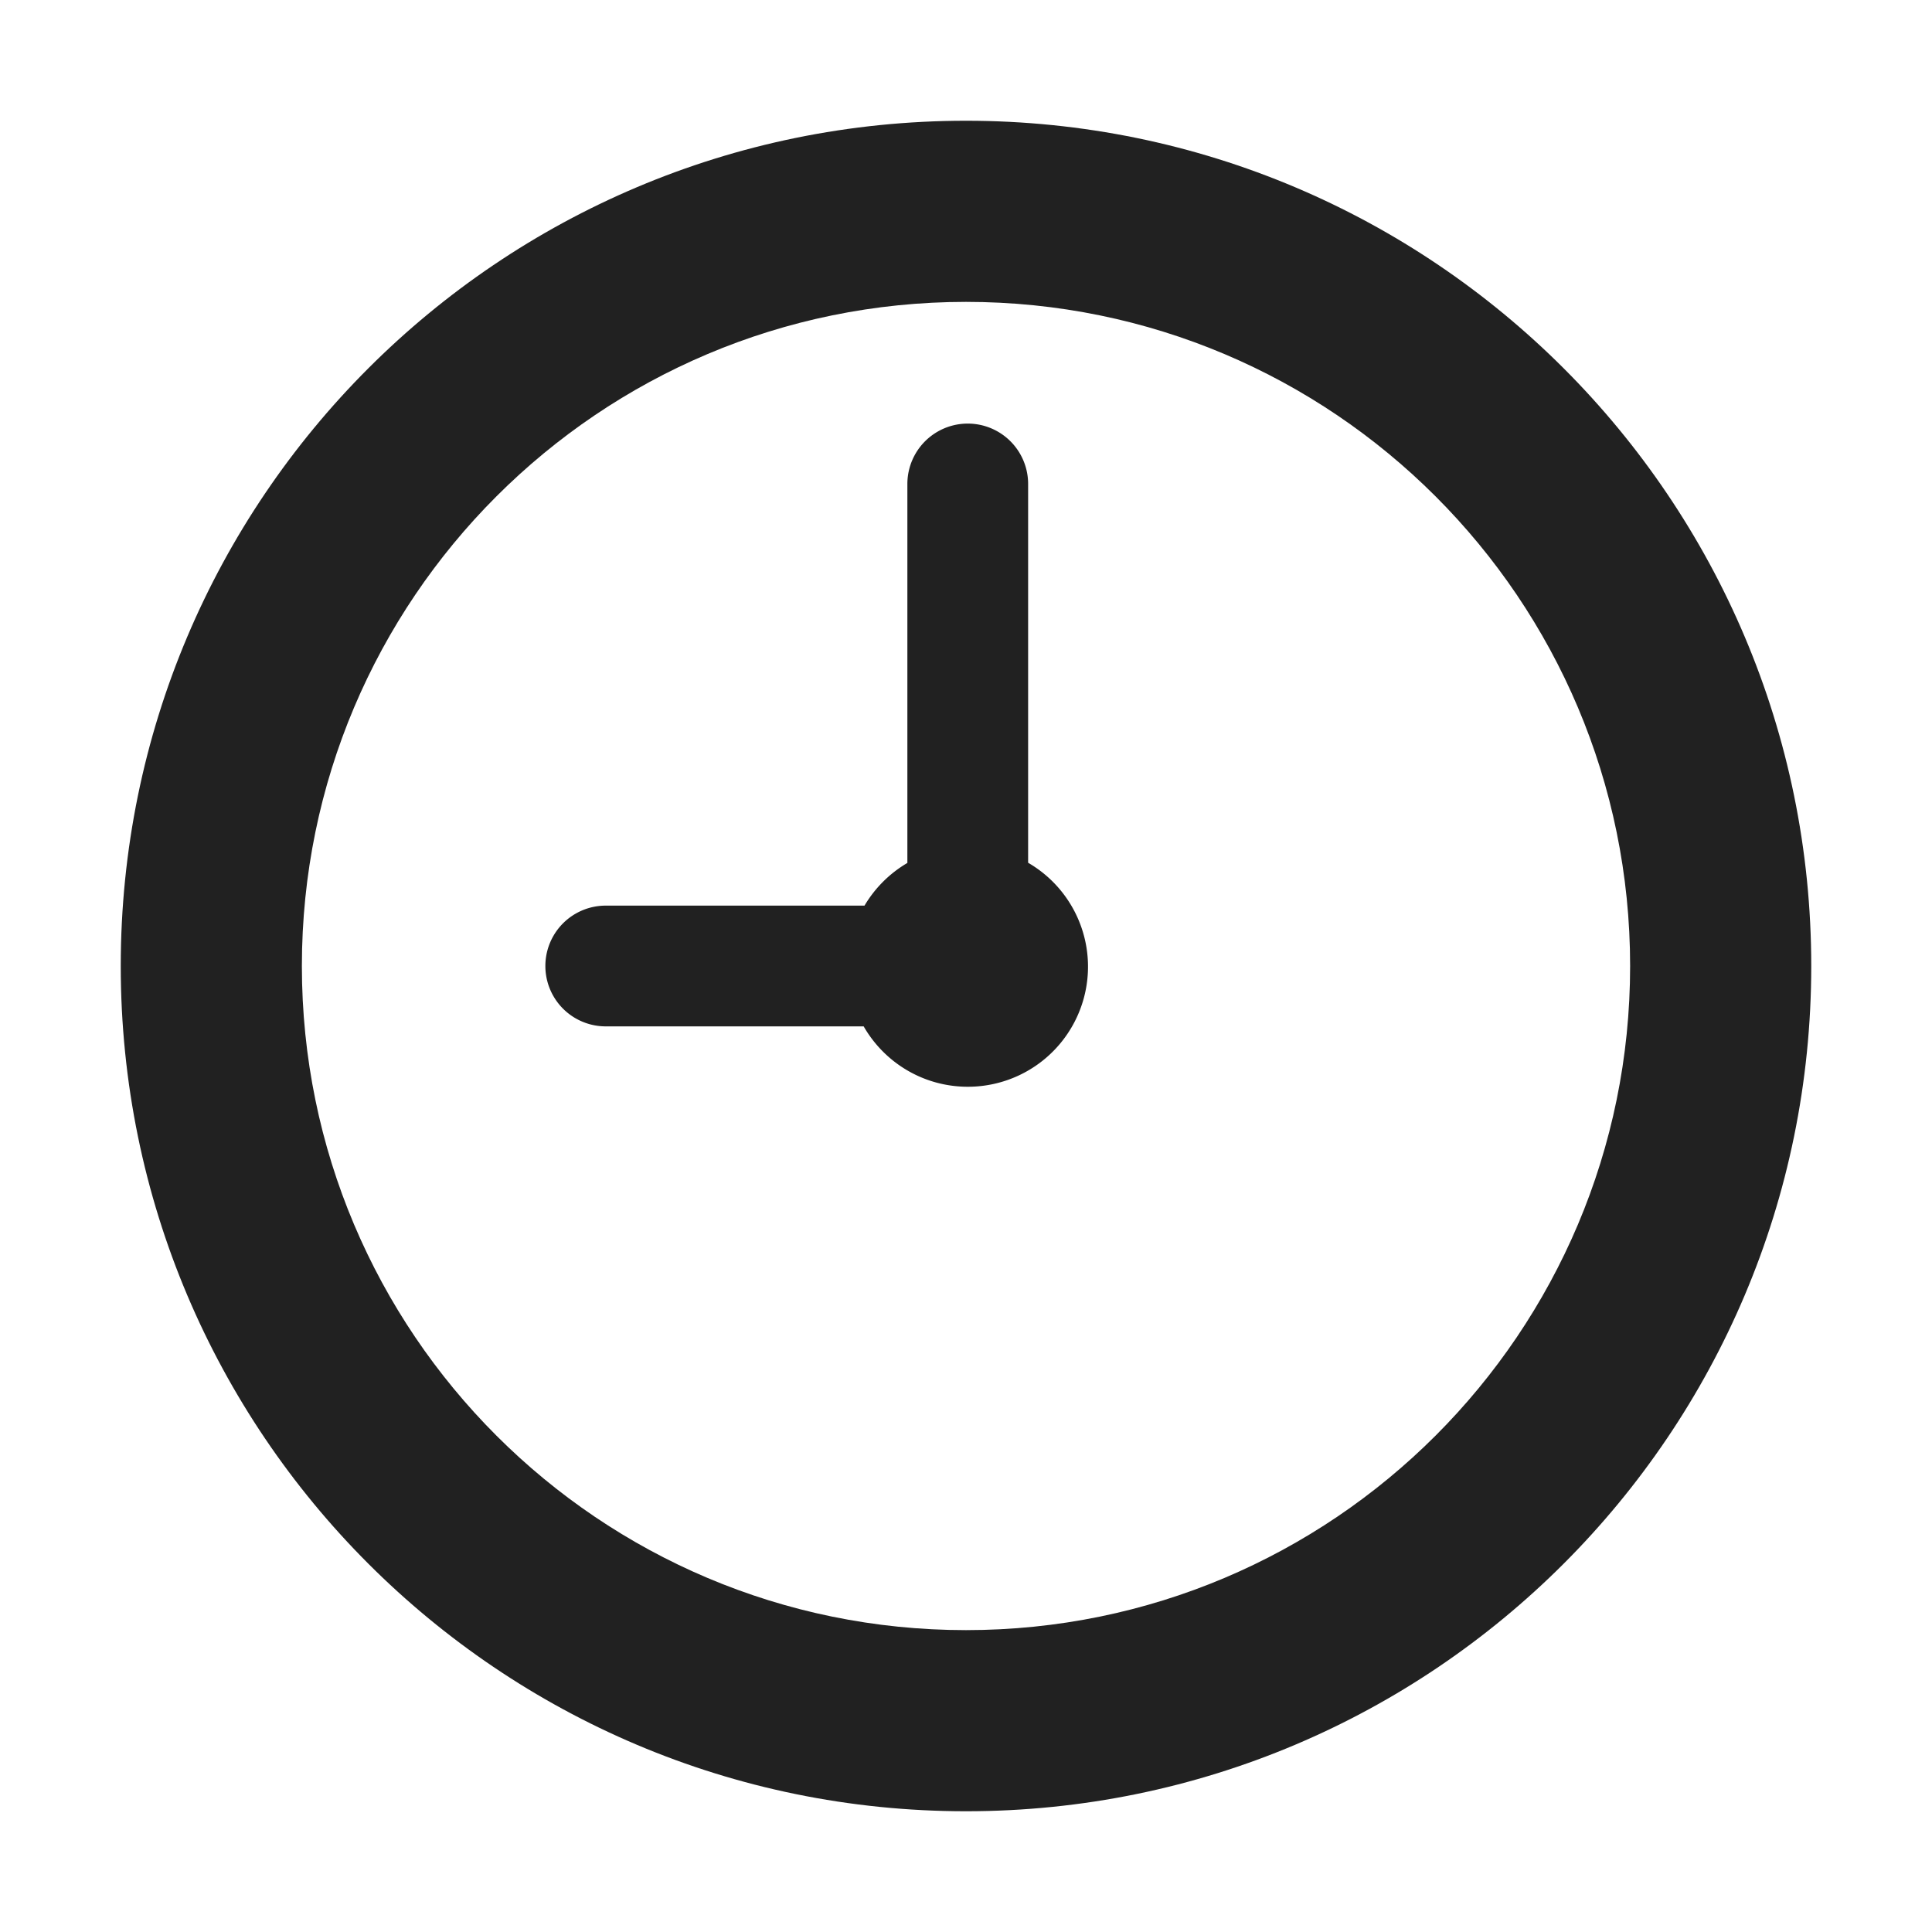
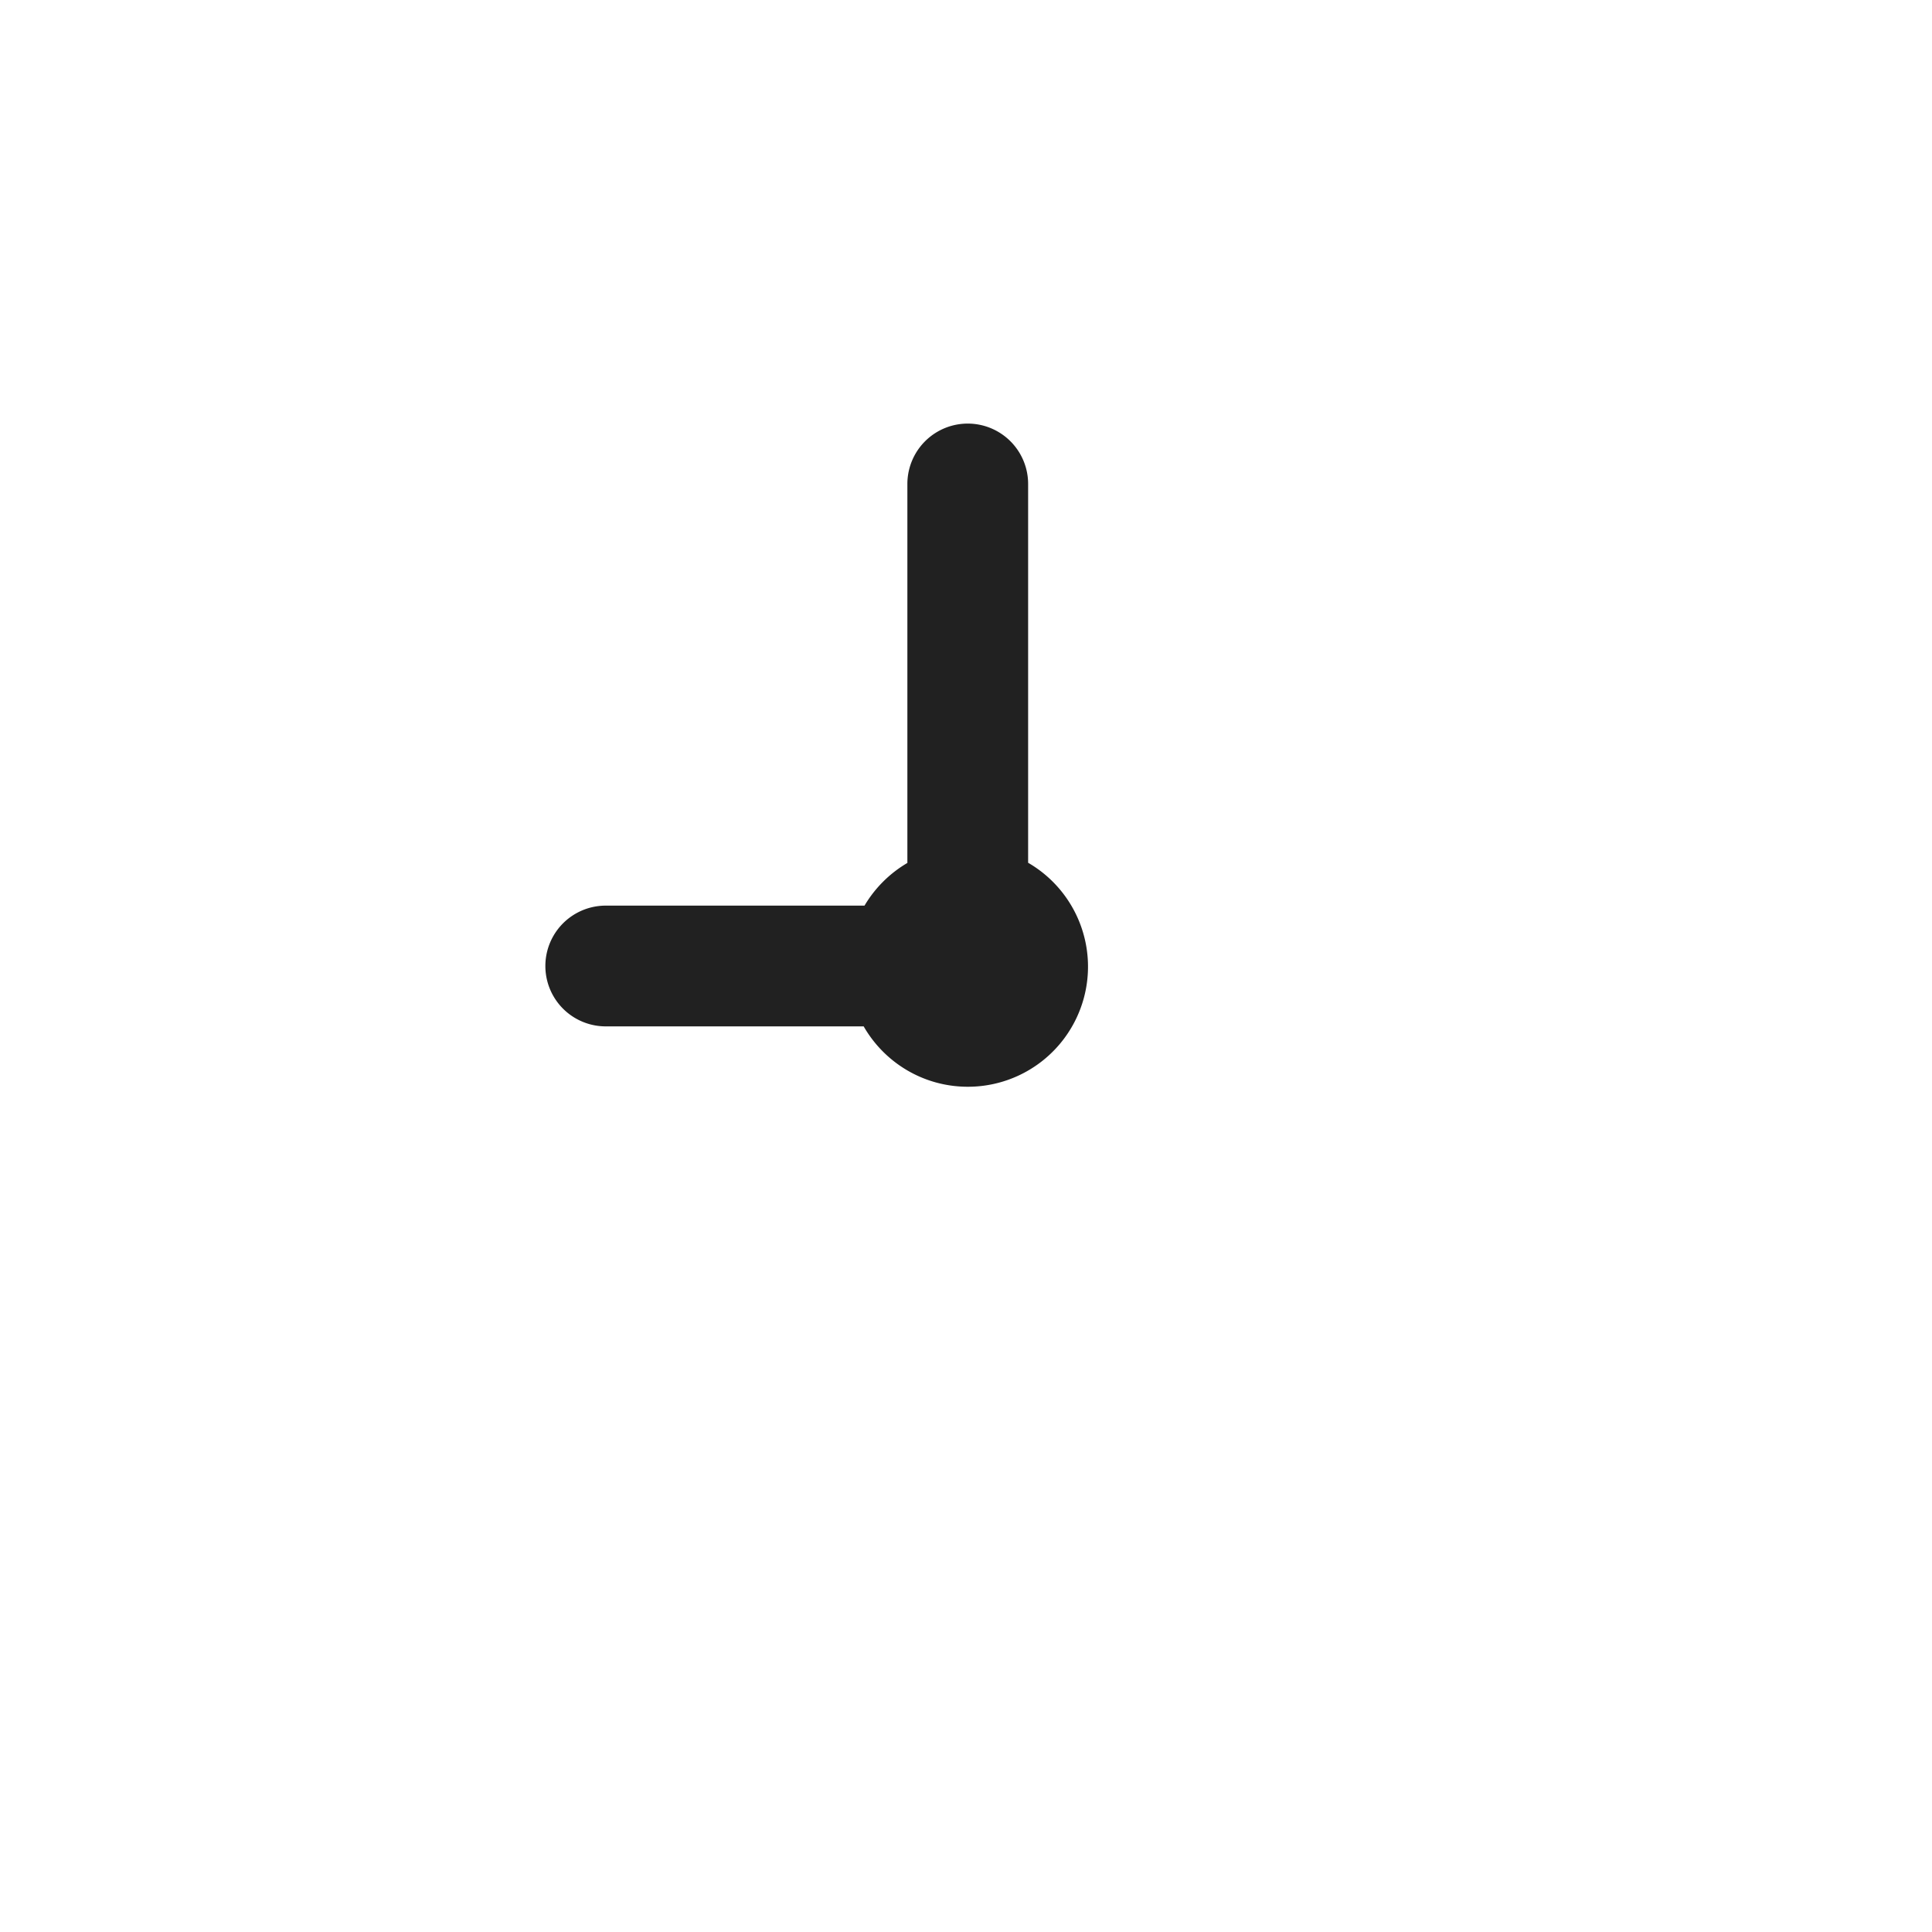
<svg xmlns="http://www.w3.org/2000/svg" fill="none" viewBox="0 0 32 32">
  <path fill="#212121" d="M16.031 18a1.989 1.989 0 0 0 .998-3.71V8.016a1 1 0 1 0-2 0v6.277a2 2 0 0 0-.71.707h-4.286a1 1 0 0 0 0 2h4.272c.343.598.988 1 1.726 1" />
-   <path fill="#212121" d="M30 16c0-7.732-6.268-14-14-14S2 8.268 2 16s6.268 14 14 14 14-6.268 14-14m-3 0c0 6.075-4.925 11-11 11S5 22.075 5 16 9.925 5 16 5s11 4.925 11 11" />
</svg>